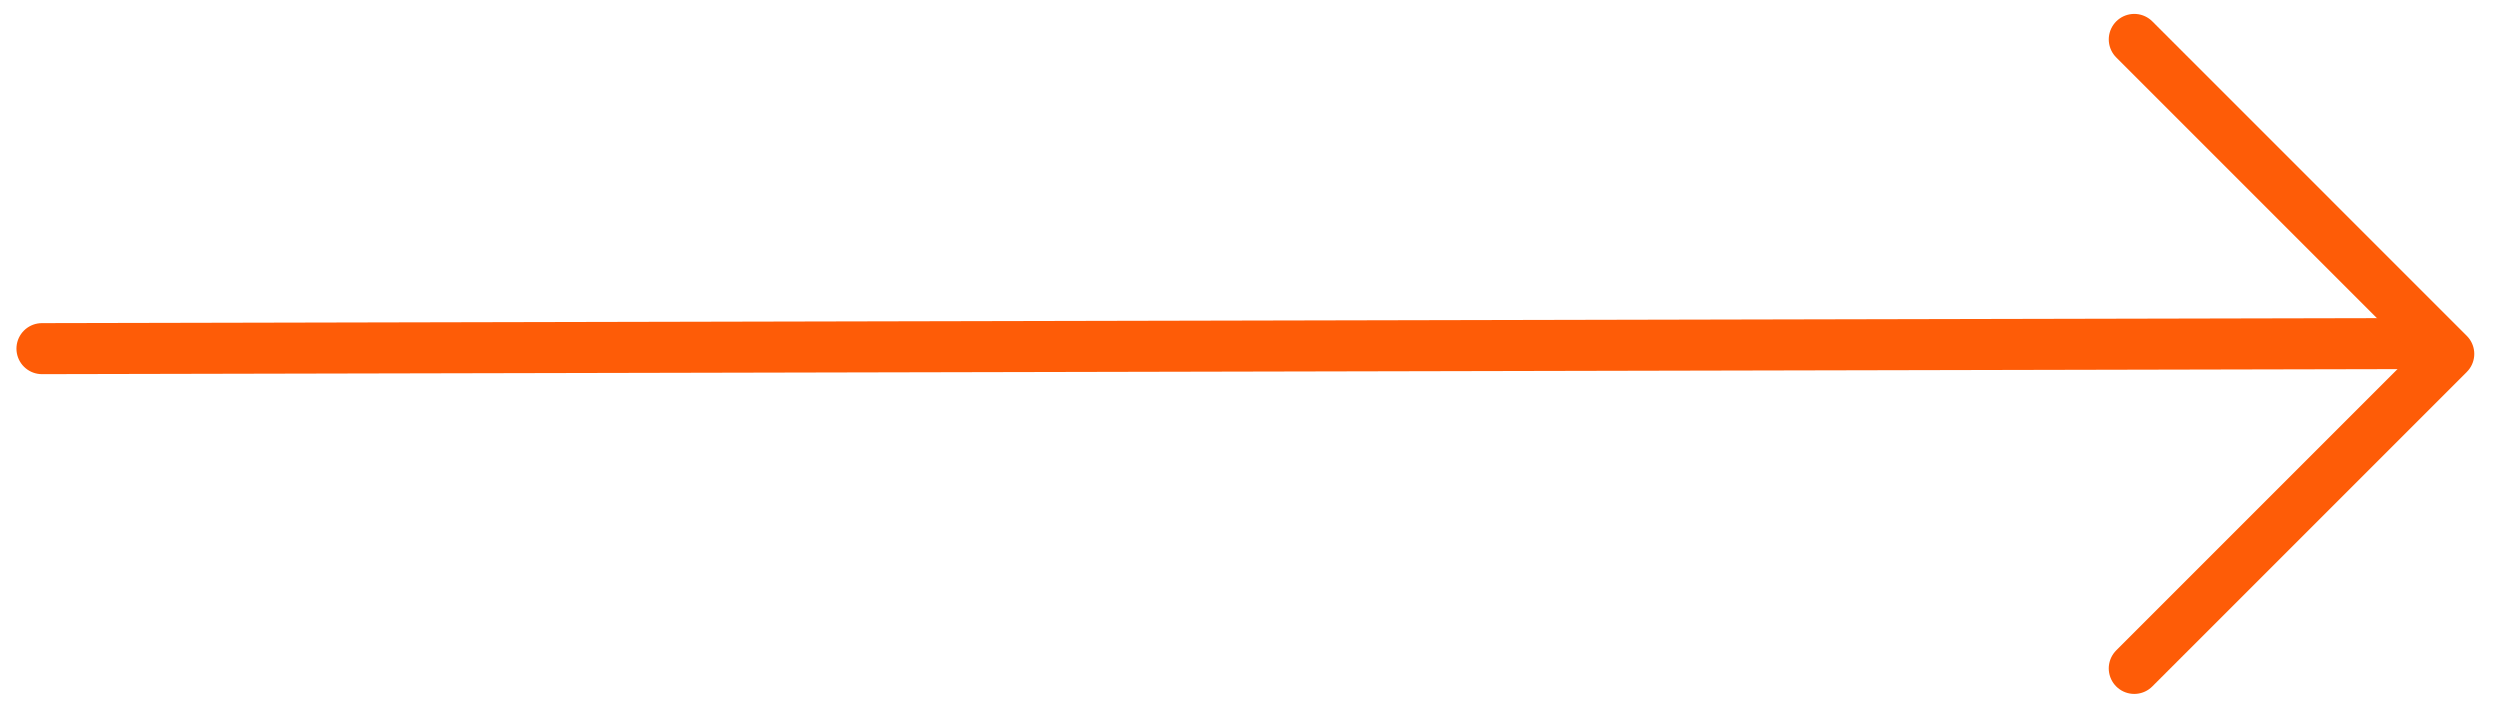
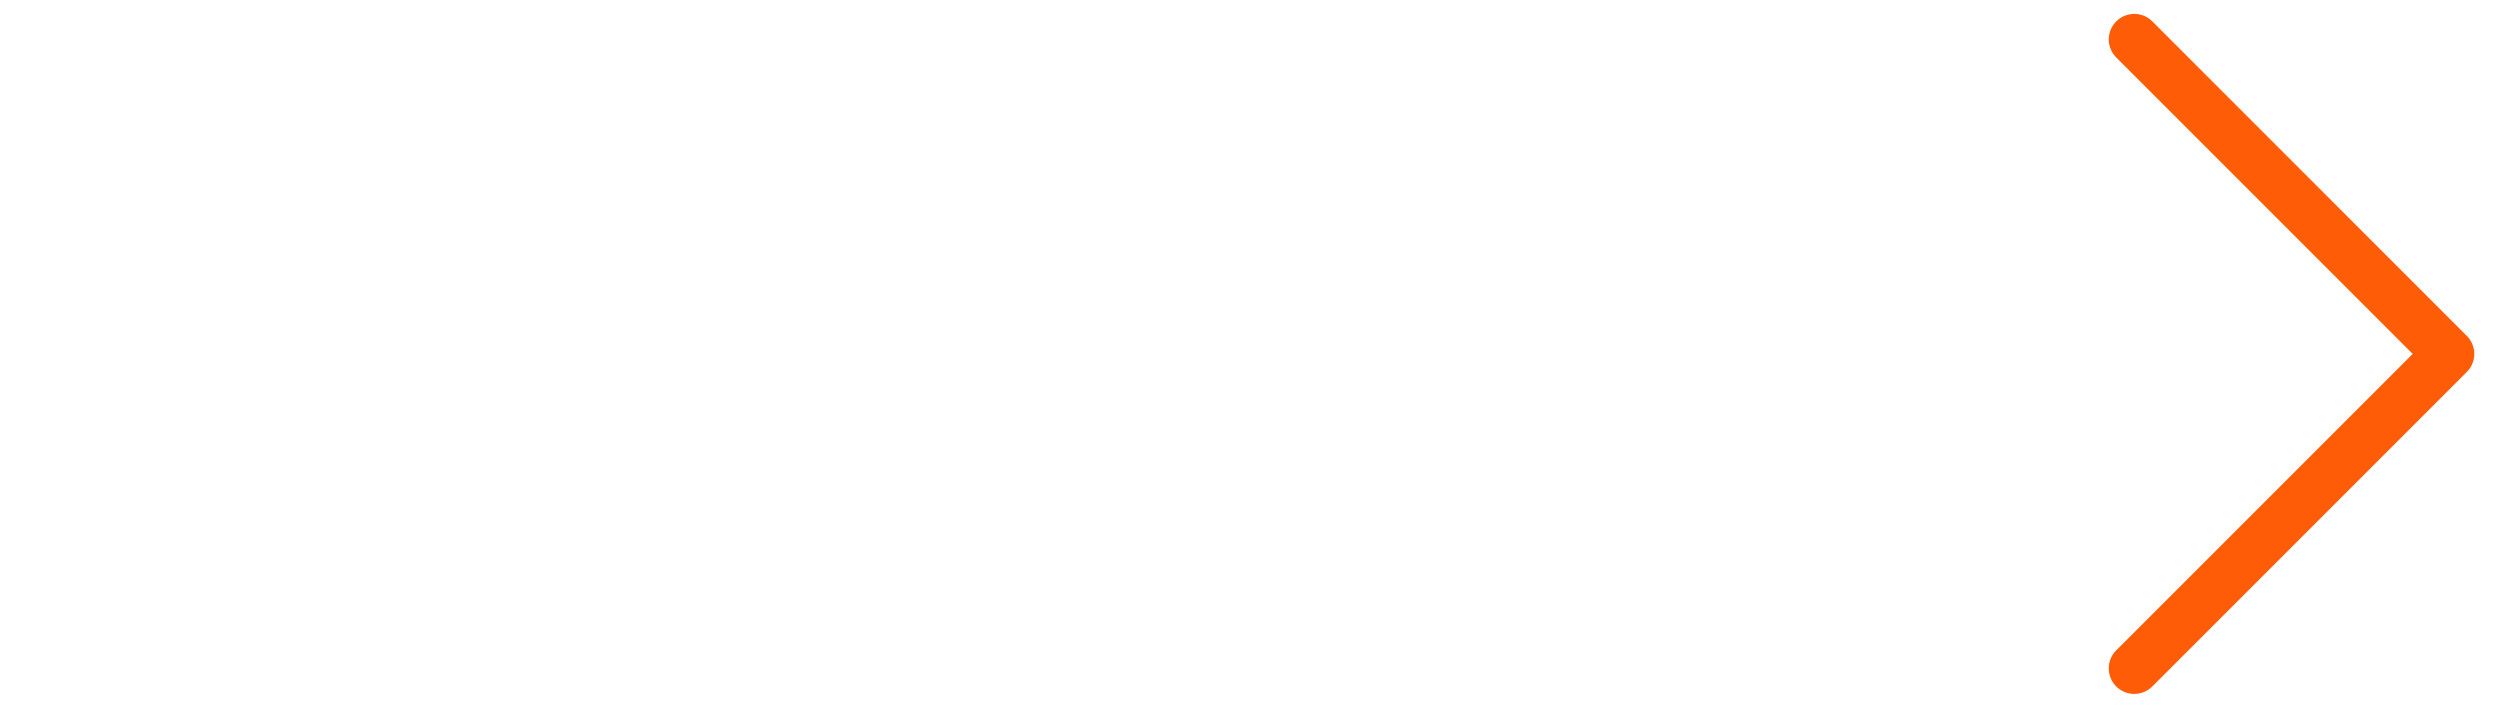
<svg xmlns="http://www.w3.org/2000/svg" class="desktop" viewBox="0 0 147 42">
-   <line x1="2.467" y1="20.5" x2="142.533" y2="20.201" style="stroke-width: 3px; stroke-linecap: round; stroke: rgb(254, 92, 7);" />
  <polyline stroke-linejoin="round" points="138.589 7.721 138.589 33.877 112.432 33.877" transform="matrix(0.707, -0.707, 0.707, 0.707, 22.054, 94.841)" style="stroke-width: 3px; stroke-linecap: round; stroke: rgb(254, 92, 7); fill: none;" />
</svg>